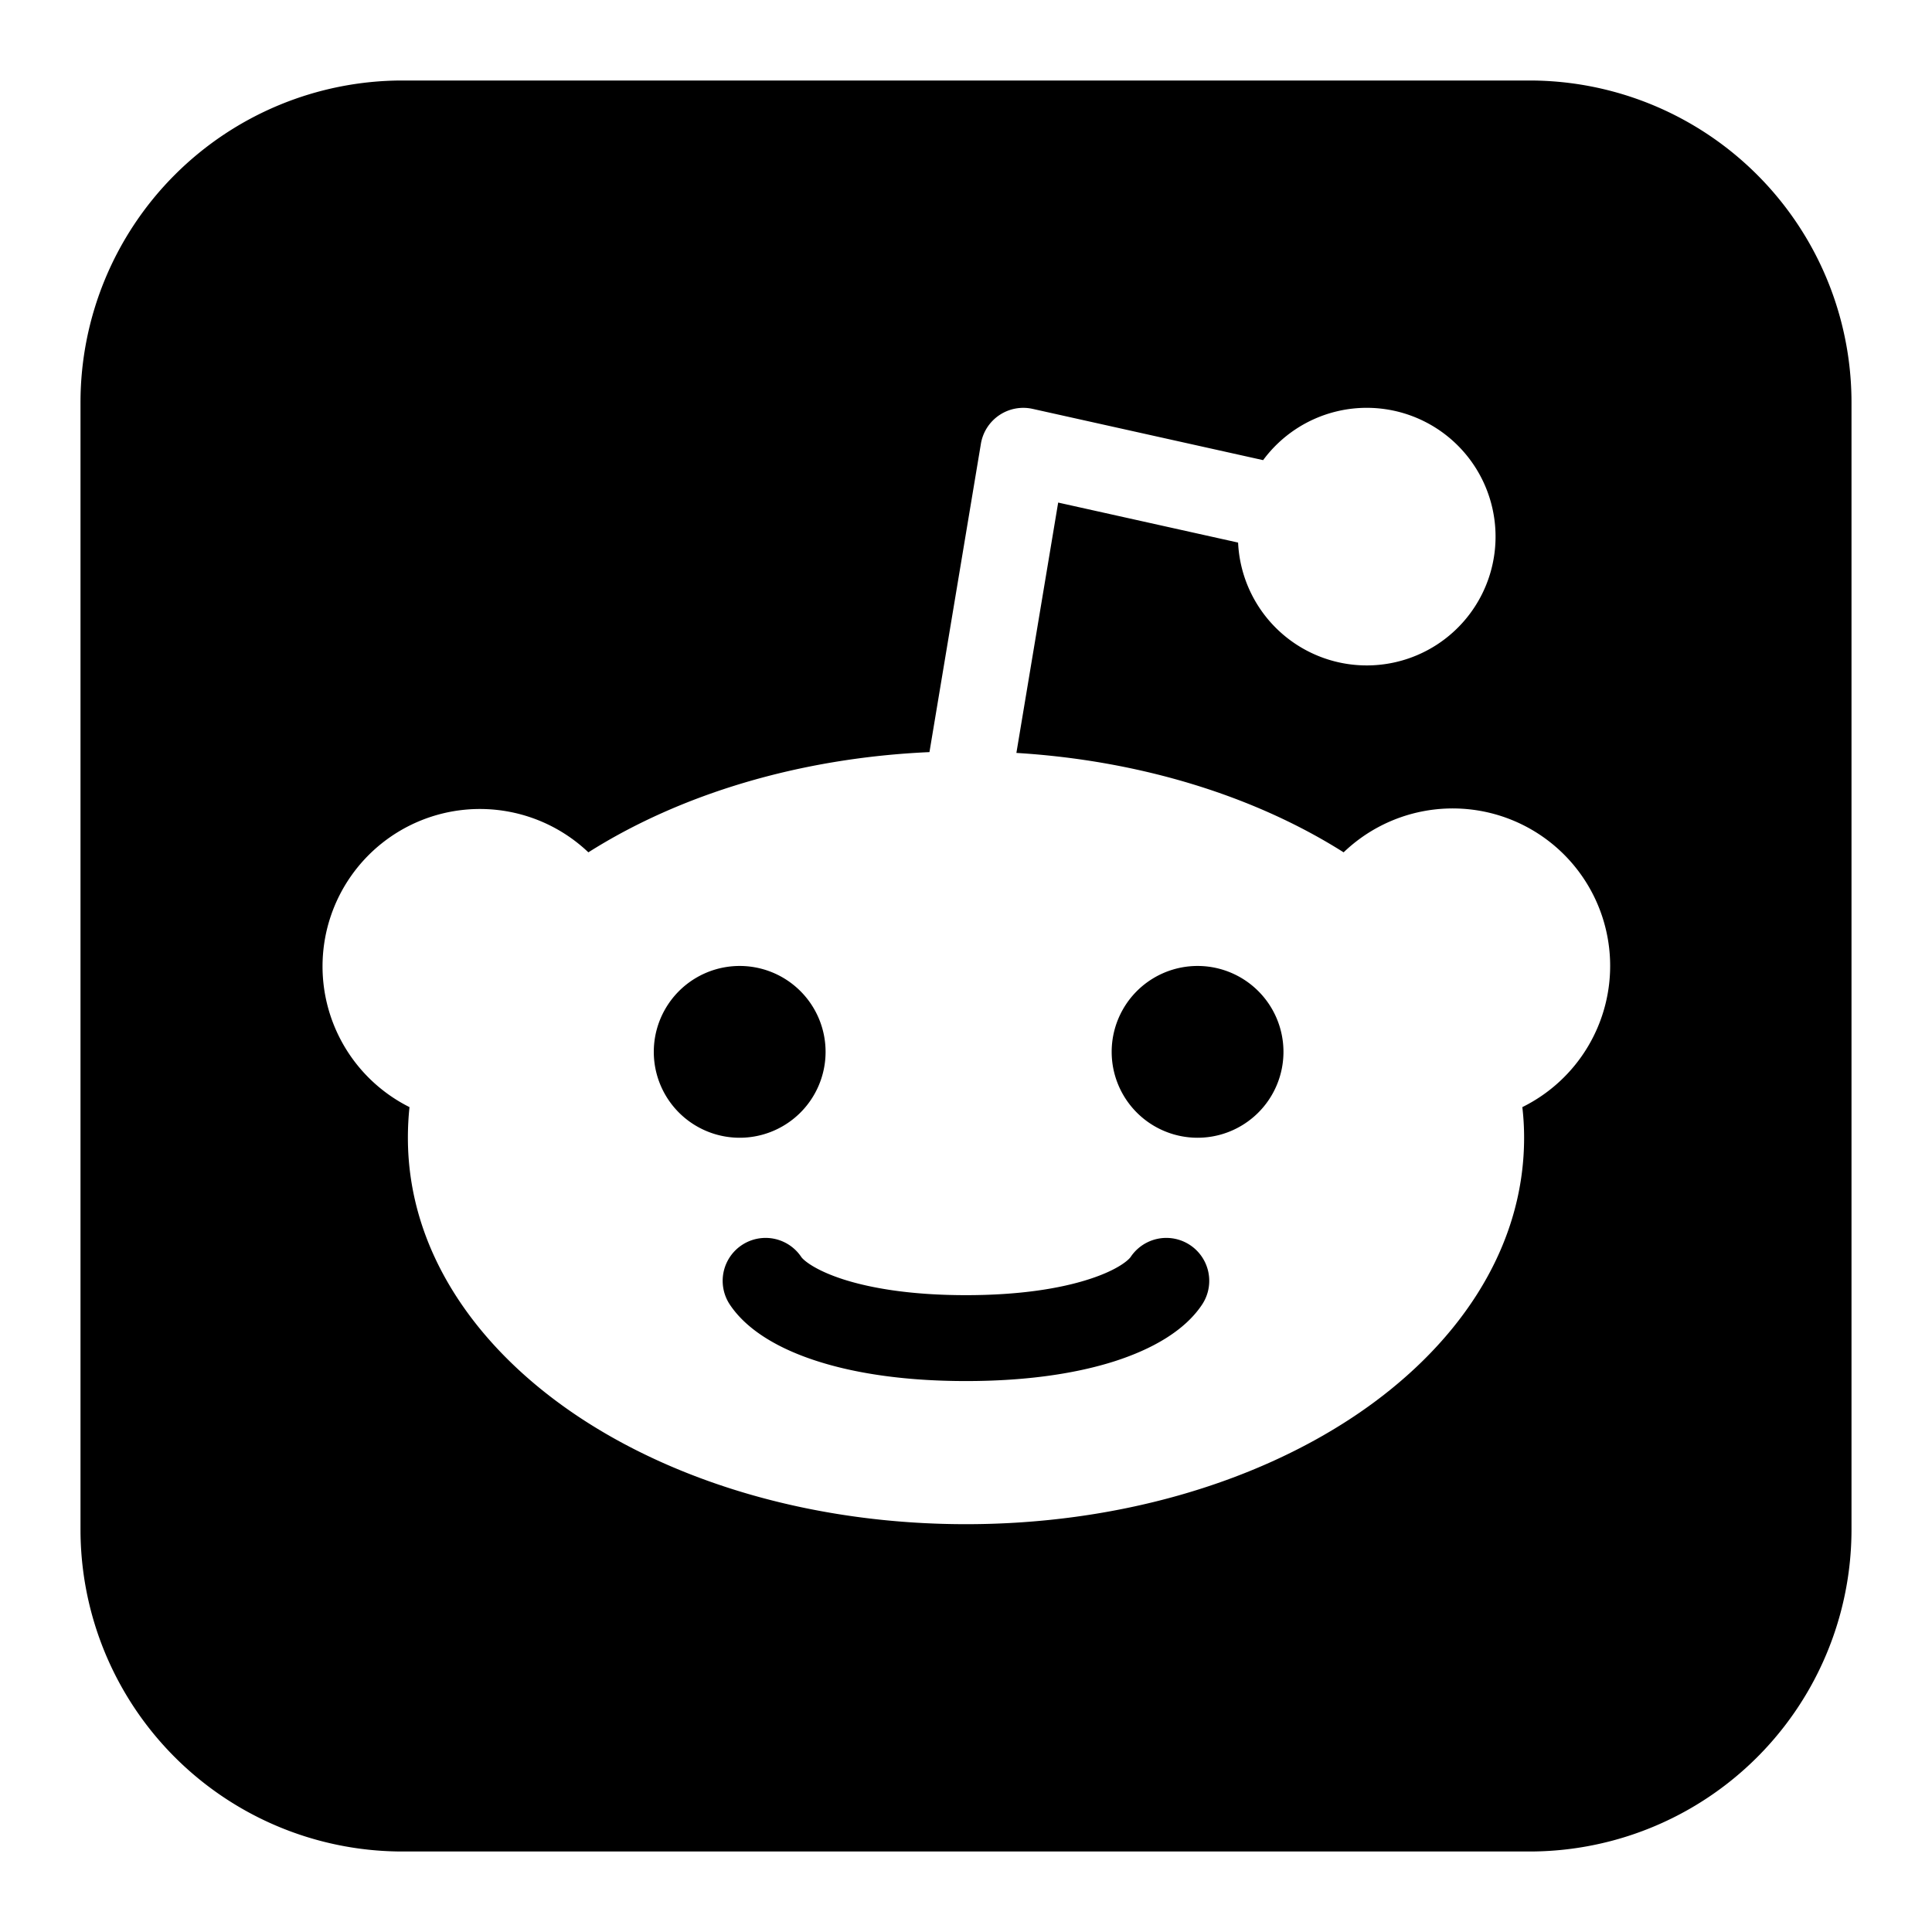
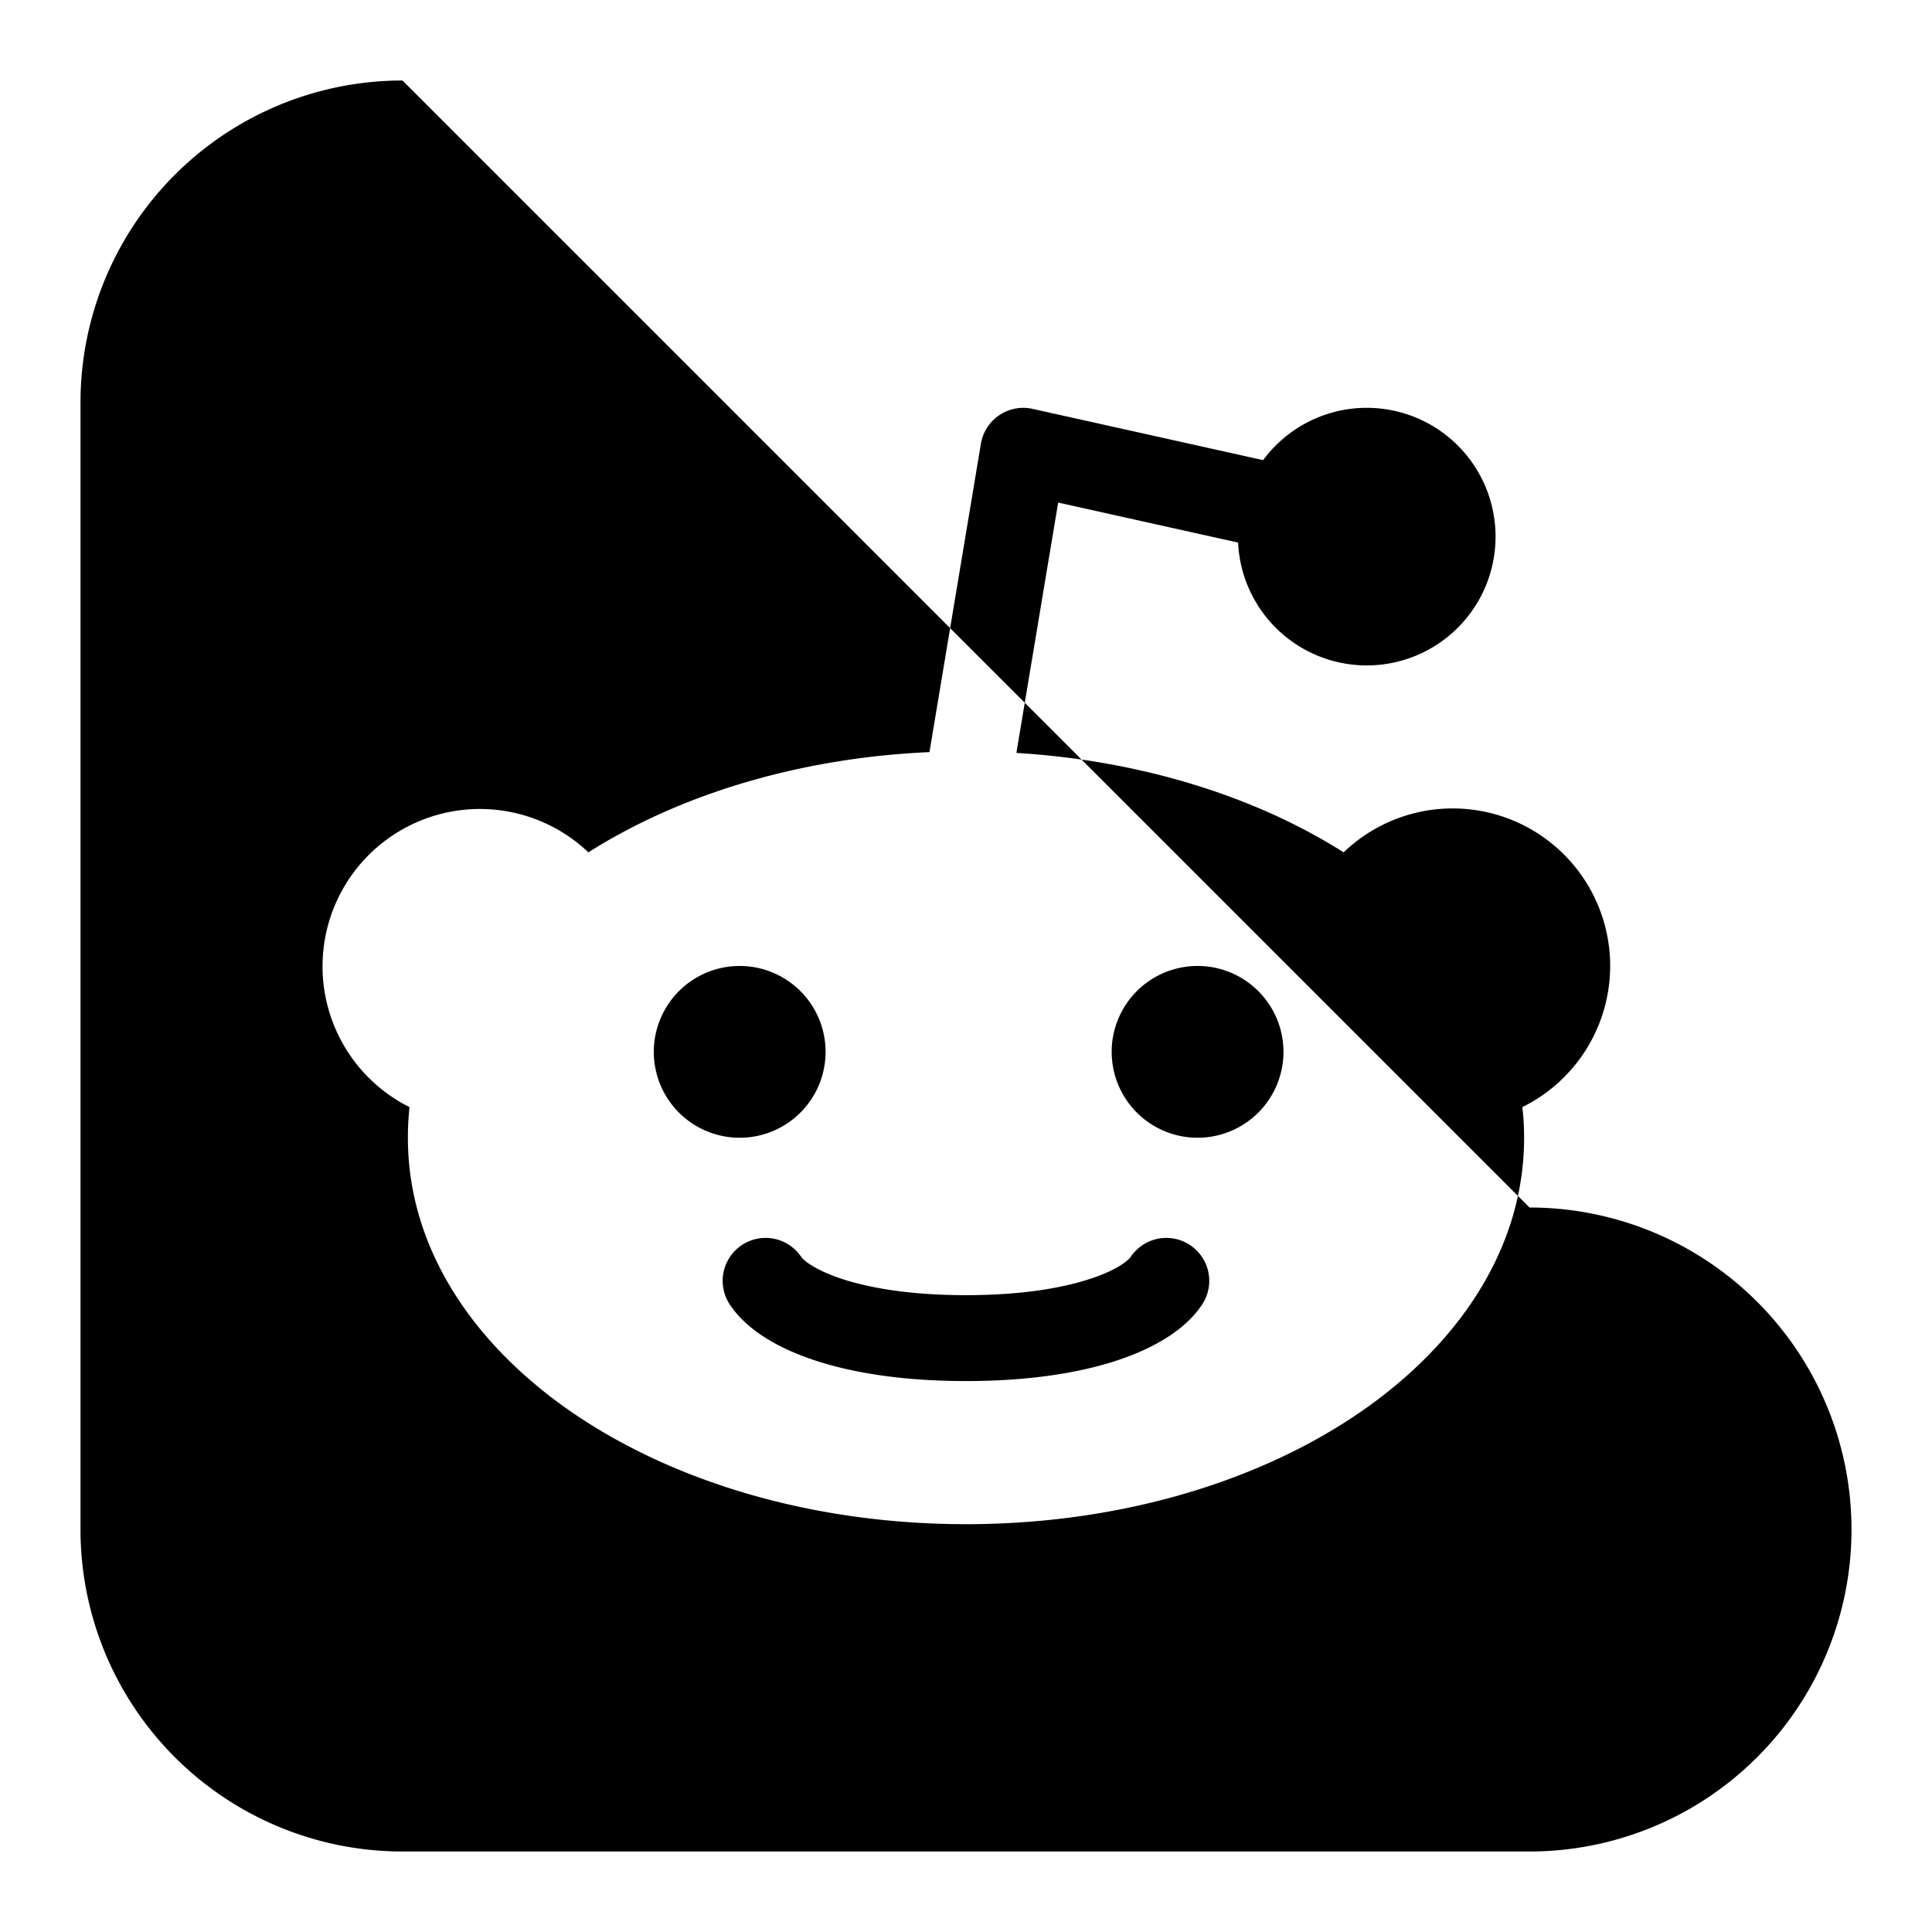
<svg xmlns="http://www.w3.org/2000/svg" width="1em" height="1em" viewBox="0 0 24 24">
-   <path fill="currentColor" fill-rule="evenodd" d="M5 1a4 4 0 0 0-4 4v14a4 4 0 0 0 4 4h14a4 4 0 0 0 4-4V5a4 4 0 0 0-4-4zm10.38 5.74l-2.235-.497l-.519 3.11c1.55.095 2.967.54 4.065 1.235a1.956 1.956 0 1 1 2.22 3.165q.022.188.022.38c0 1.412-.858 2.625-2.112 3.461c-1.257.838-2.963 1.34-4.821 1.34s-3.564-.502-4.821-1.34c-1.254-.836-2.112-2.049-2.112-3.46q0-.194.02-.381a1.955 1.955 0 1 1 2.222-3.165c1.139-.721 2.62-1.173 4.237-1.245l.639-3.83a.534.534 0 0 1 .642-.434l2.864.637a1.6 1.6 0 1 1-.311 1.023Zm-6.224 7.393a1.067 1.067 0 1 0 0-2.133a1.067 1.067 0 0 0 0 2.133m5.688 0a1.067 1.067 0 1 0 0-2.133a1.067 1.067 0 0 0 0 2.133m-4.89 1.482a.533.533 0 0 0-.887.592c.218.326.623.553 1.08.7c.48.155 1.1.249 1.853.249s1.373-.094 1.852-.248c.458-.148.863-.375 1.08-.701a.533.533 0 1 0-.887-.592c-.02.03-.148.158-.52.277c-.35.113-.855.197-1.525.197s-1.175-.084-1.526-.197c-.37-.12-.5-.247-.52-.277" clip-rule="evenodd" />
+   <path fill="currentColor" fill-rule="evenodd" d="M5 1a4 4 0 0 0-4 4v14a4 4 0 0 0 4 4h14a4 4 0 0 0 4-4a4 4 0 0 0-4-4zm10.38 5.74l-2.235-.497l-.519 3.11c1.55.095 2.967.54 4.065 1.235a1.956 1.956 0 1 1 2.22 3.165q.022.188.022.38c0 1.412-.858 2.625-2.112 3.461c-1.257.838-2.963 1.34-4.821 1.34s-3.564-.502-4.821-1.34c-1.254-.836-2.112-2.049-2.112-3.46q0-.194.02-.381a1.955 1.955 0 1 1 2.222-3.165c1.139-.721 2.62-1.173 4.237-1.245l.639-3.83a.534.534 0 0 1 .642-.434l2.864.637a1.6 1.6 0 1 1-.311 1.023Zm-6.224 7.393a1.067 1.067 0 1 0 0-2.133a1.067 1.067 0 0 0 0 2.133m5.688 0a1.067 1.067 0 1 0 0-2.133a1.067 1.067 0 0 0 0 2.133m-4.89 1.482a.533.533 0 0 0-.887.592c.218.326.623.553 1.08.7c.48.155 1.1.249 1.853.249s1.373-.094 1.852-.248c.458-.148.863-.375 1.08-.701a.533.533 0 1 0-.887-.592c-.02.03-.148.158-.52.277c-.35.113-.855.197-1.525.197s-1.175-.084-1.526-.197c-.37-.12-.5-.247-.52-.277" clip-rule="evenodd" />
</svg>